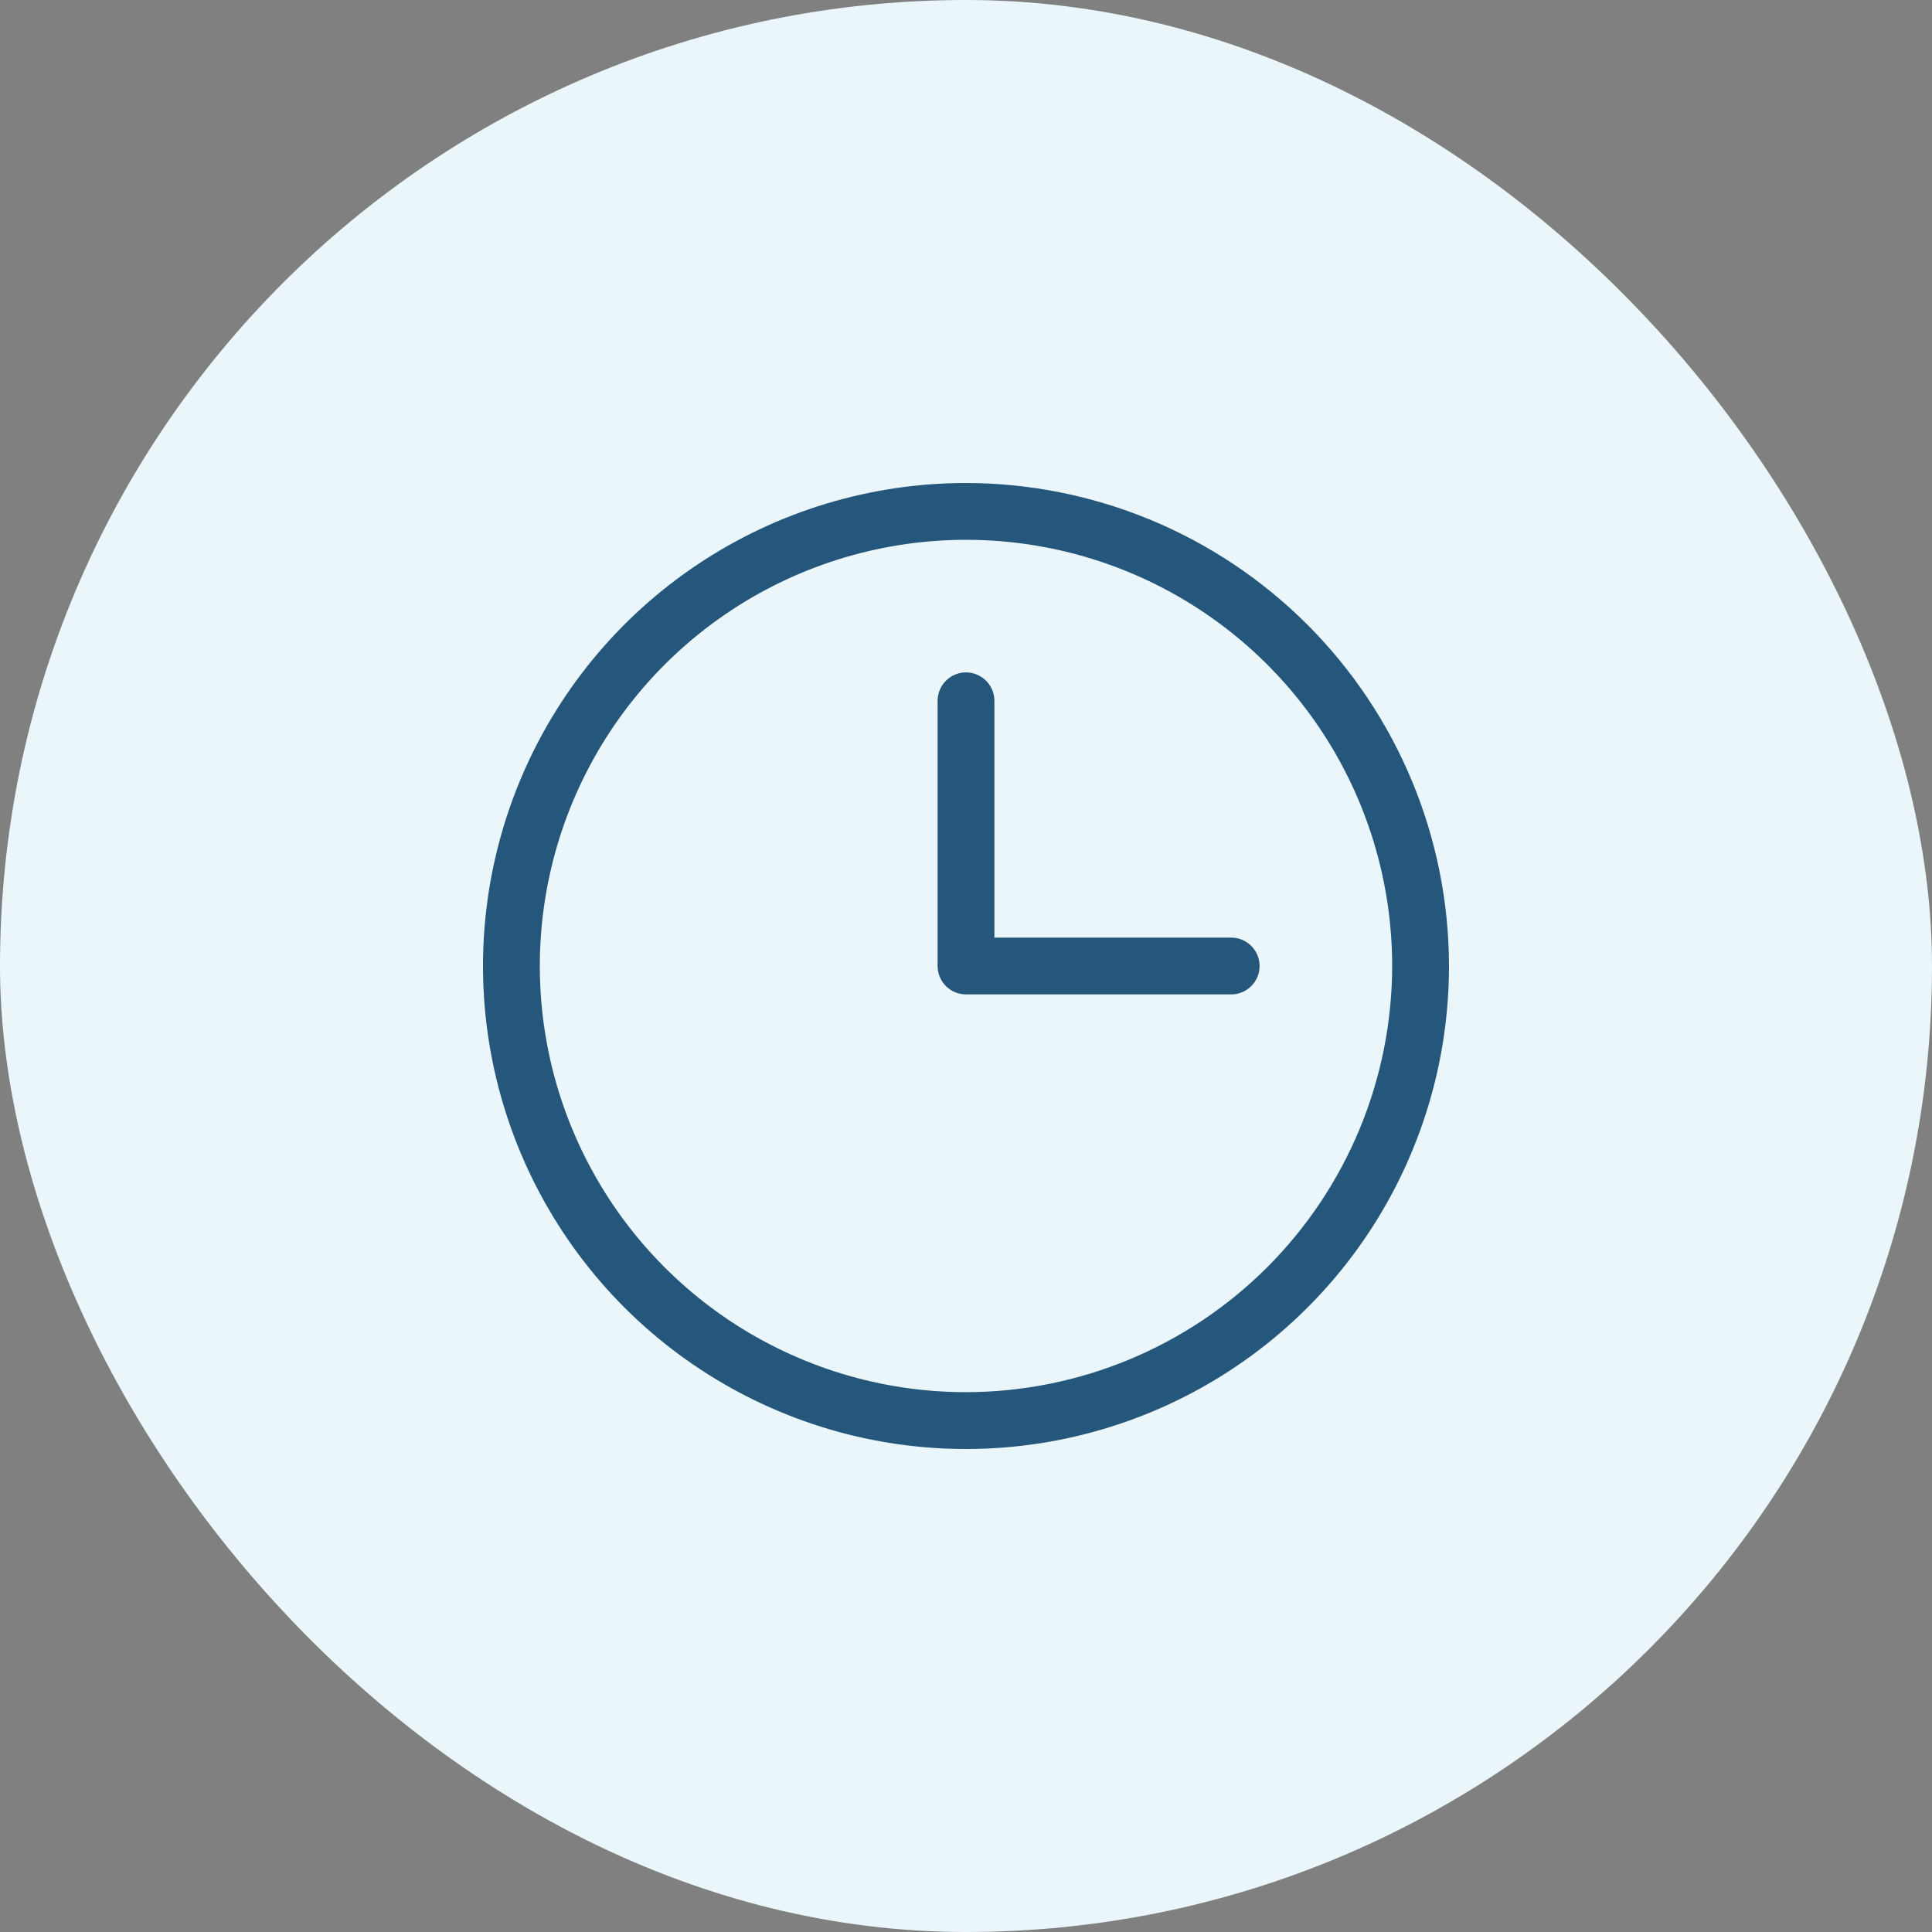
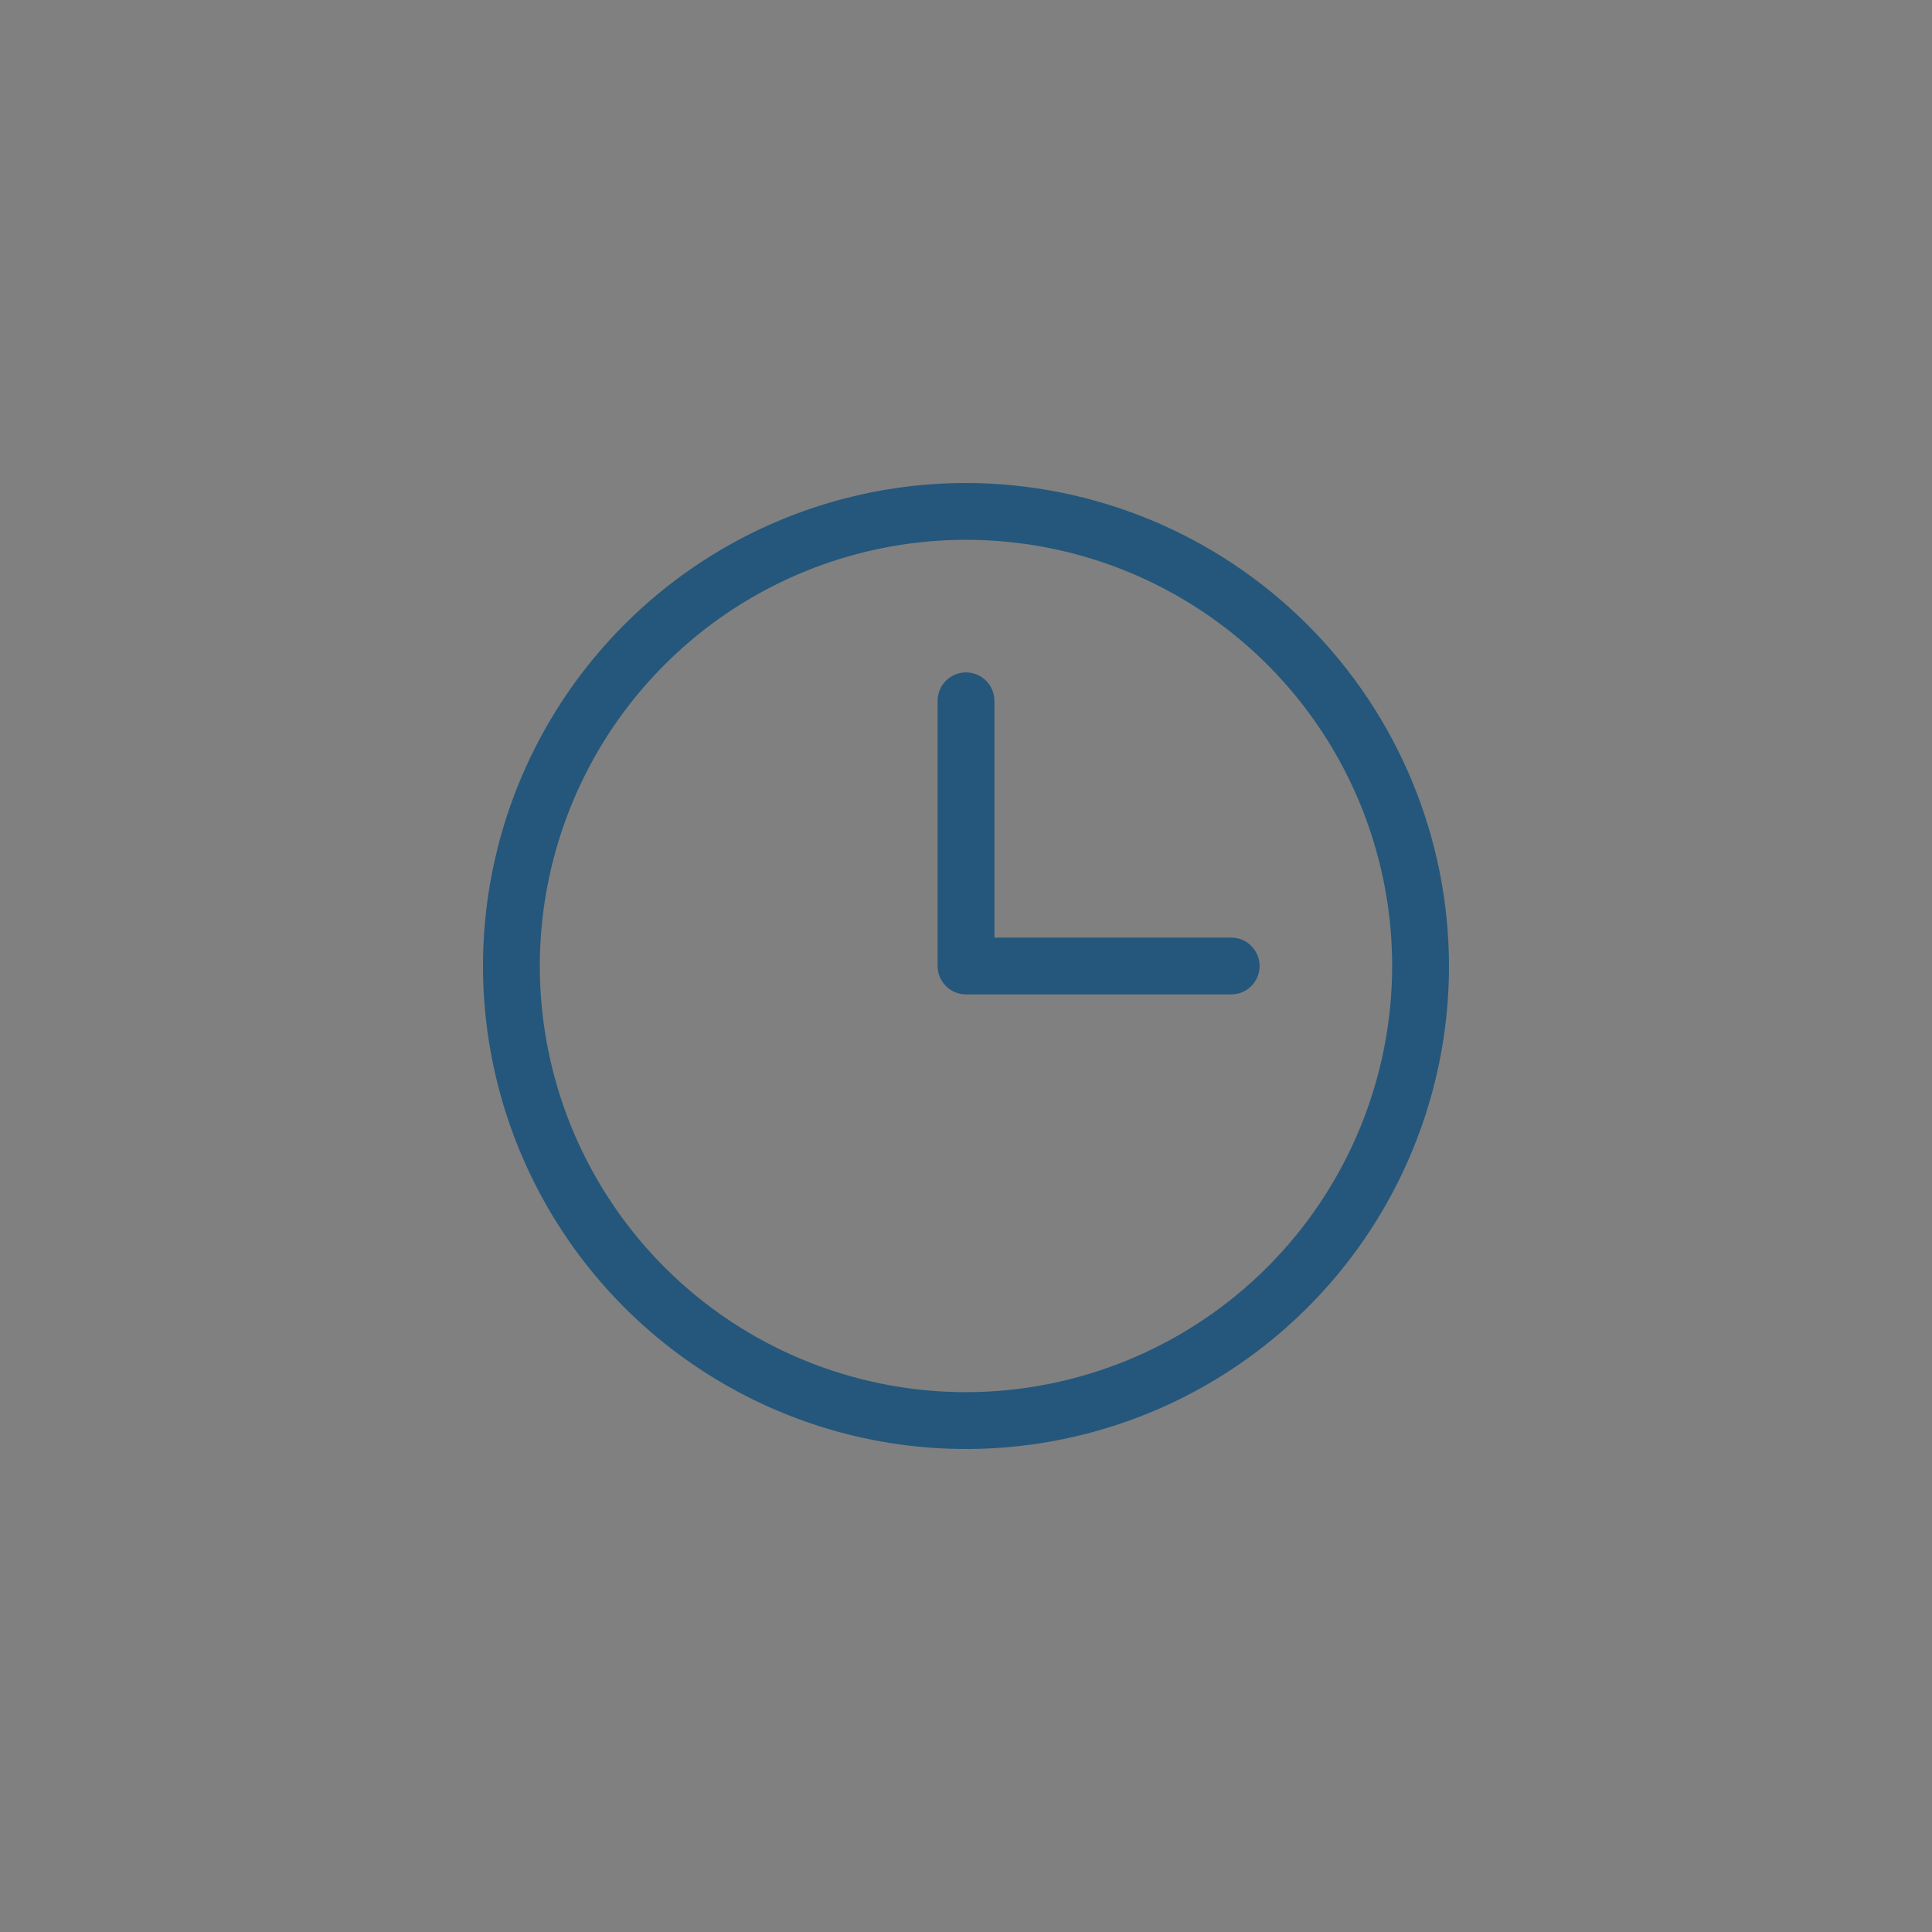
<svg xmlns="http://www.w3.org/2000/svg" width="60" height="60" viewBox="0 0 60 60" fill="none">
  <rect x="0" y="0" width="60" height="60" fill="#808080" stroke="none" />
-   <rect width="60" height="60" rx="30" fill="#EAF6FA" />
  <path d="M30 15C27.033 15 24.133 15.88 21.666 17.528C19.2 19.176 17.277 21.519 16.142 24.26C15.007 27.001 14.709 30.017 15.288 32.926C15.867 35.836 17.296 38.509 19.393 40.607C21.491 42.704 24.164 44.133 27.074 44.712C29.983 45.291 32.999 44.993 35.74 43.858C38.481 42.723 40.824 40.8 42.472 38.334C44.12 35.867 45 32.967 45 30C44.995 26.023 43.413 22.211 40.601 19.399C37.789 16.587 33.977 15.005 30 15ZM30 43.235C27.382 43.235 24.823 42.459 22.647 41.005C20.47 39.55 18.774 37.483 17.772 35.065C16.77 32.647 16.508 29.985 17.019 27.418C17.53 24.851 18.79 22.492 20.641 20.641C22.492 18.79 24.851 17.53 27.418 17.019C29.985 16.508 32.647 16.77 35.065 17.772C37.483 18.774 39.55 20.47 41.005 22.647C42.459 24.823 43.235 27.382 43.235 30C43.231 33.509 41.836 36.873 39.355 39.355C36.873 41.836 33.509 43.231 30 43.235ZM39.118 30C39.118 30.234 39.025 30.458 38.859 30.624C38.694 30.789 38.469 30.882 38.235 30.882H30C29.766 30.882 29.542 30.789 29.376 30.624C29.211 30.458 29.118 30.234 29.118 30V21.765C29.118 21.531 29.211 21.306 29.376 21.141C29.542 20.975 29.766 20.882 30 20.882C30.234 20.882 30.458 20.975 30.624 21.141C30.789 21.306 30.882 21.531 30.882 21.765V29.118H38.235C38.469 29.118 38.694 29.211 38.859 29.376C39.025 29.542 39.118 29.766 39.118 30Z" fill="#24577B" />
</svg>